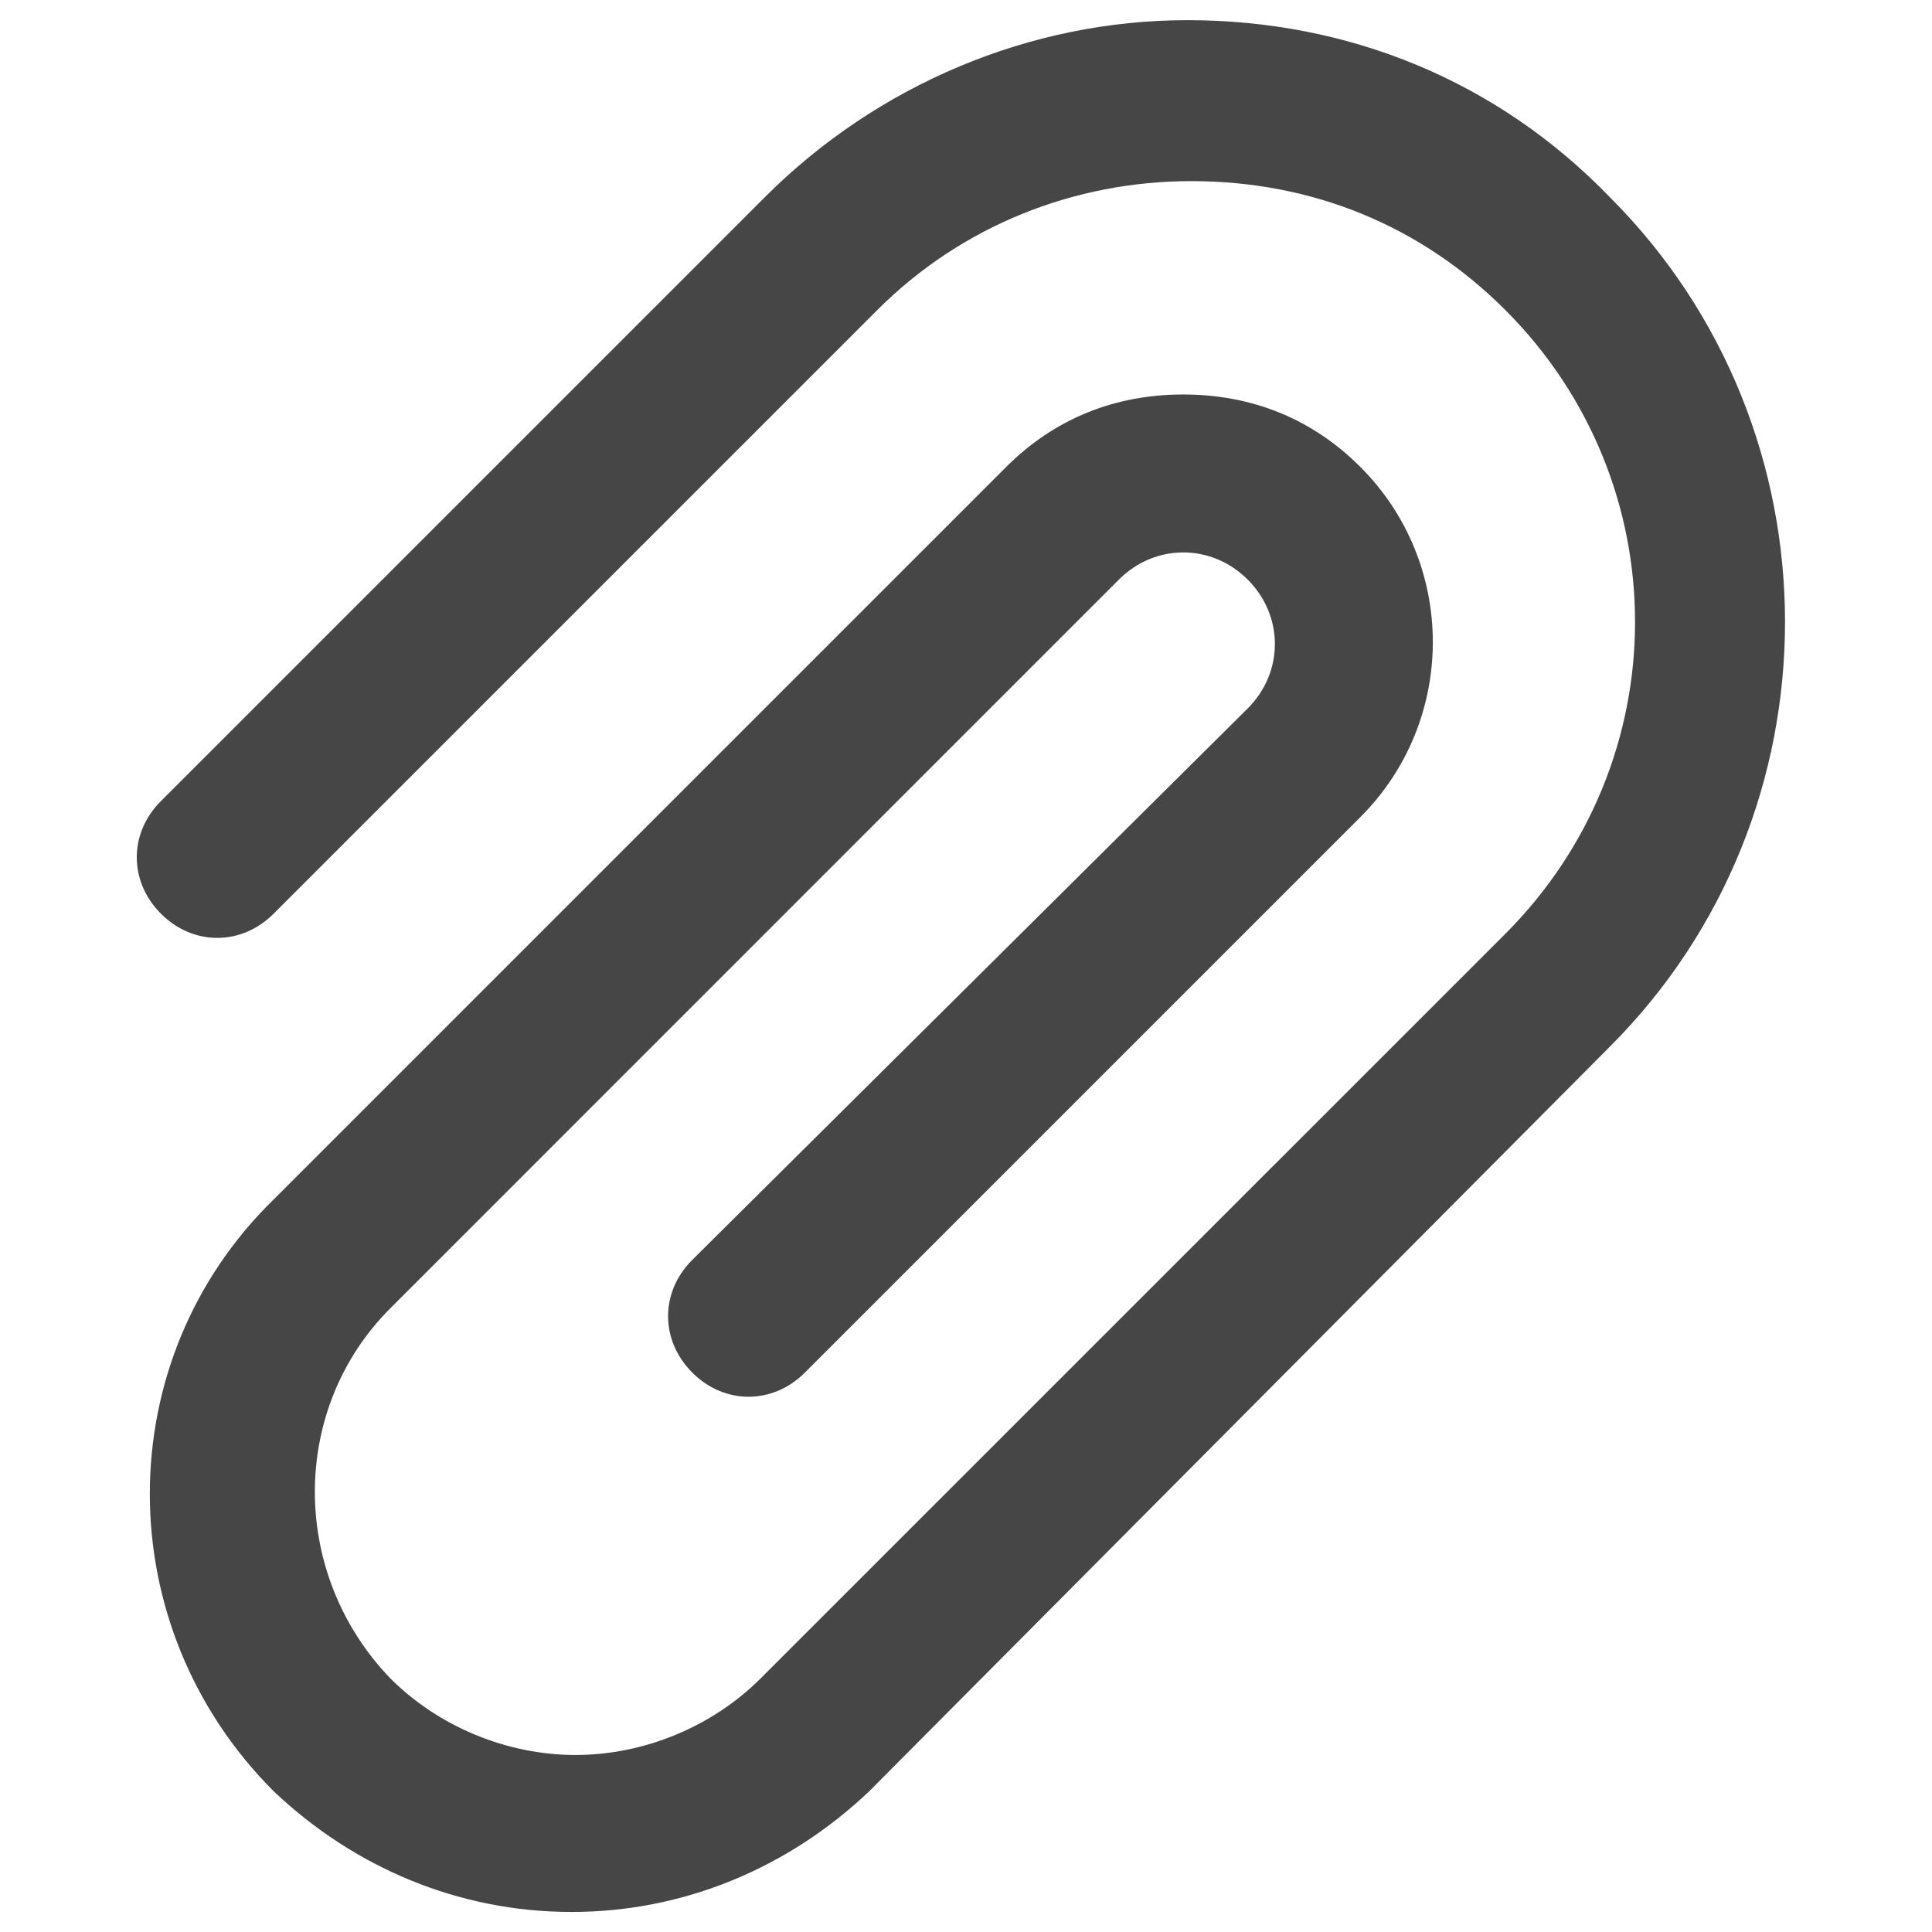
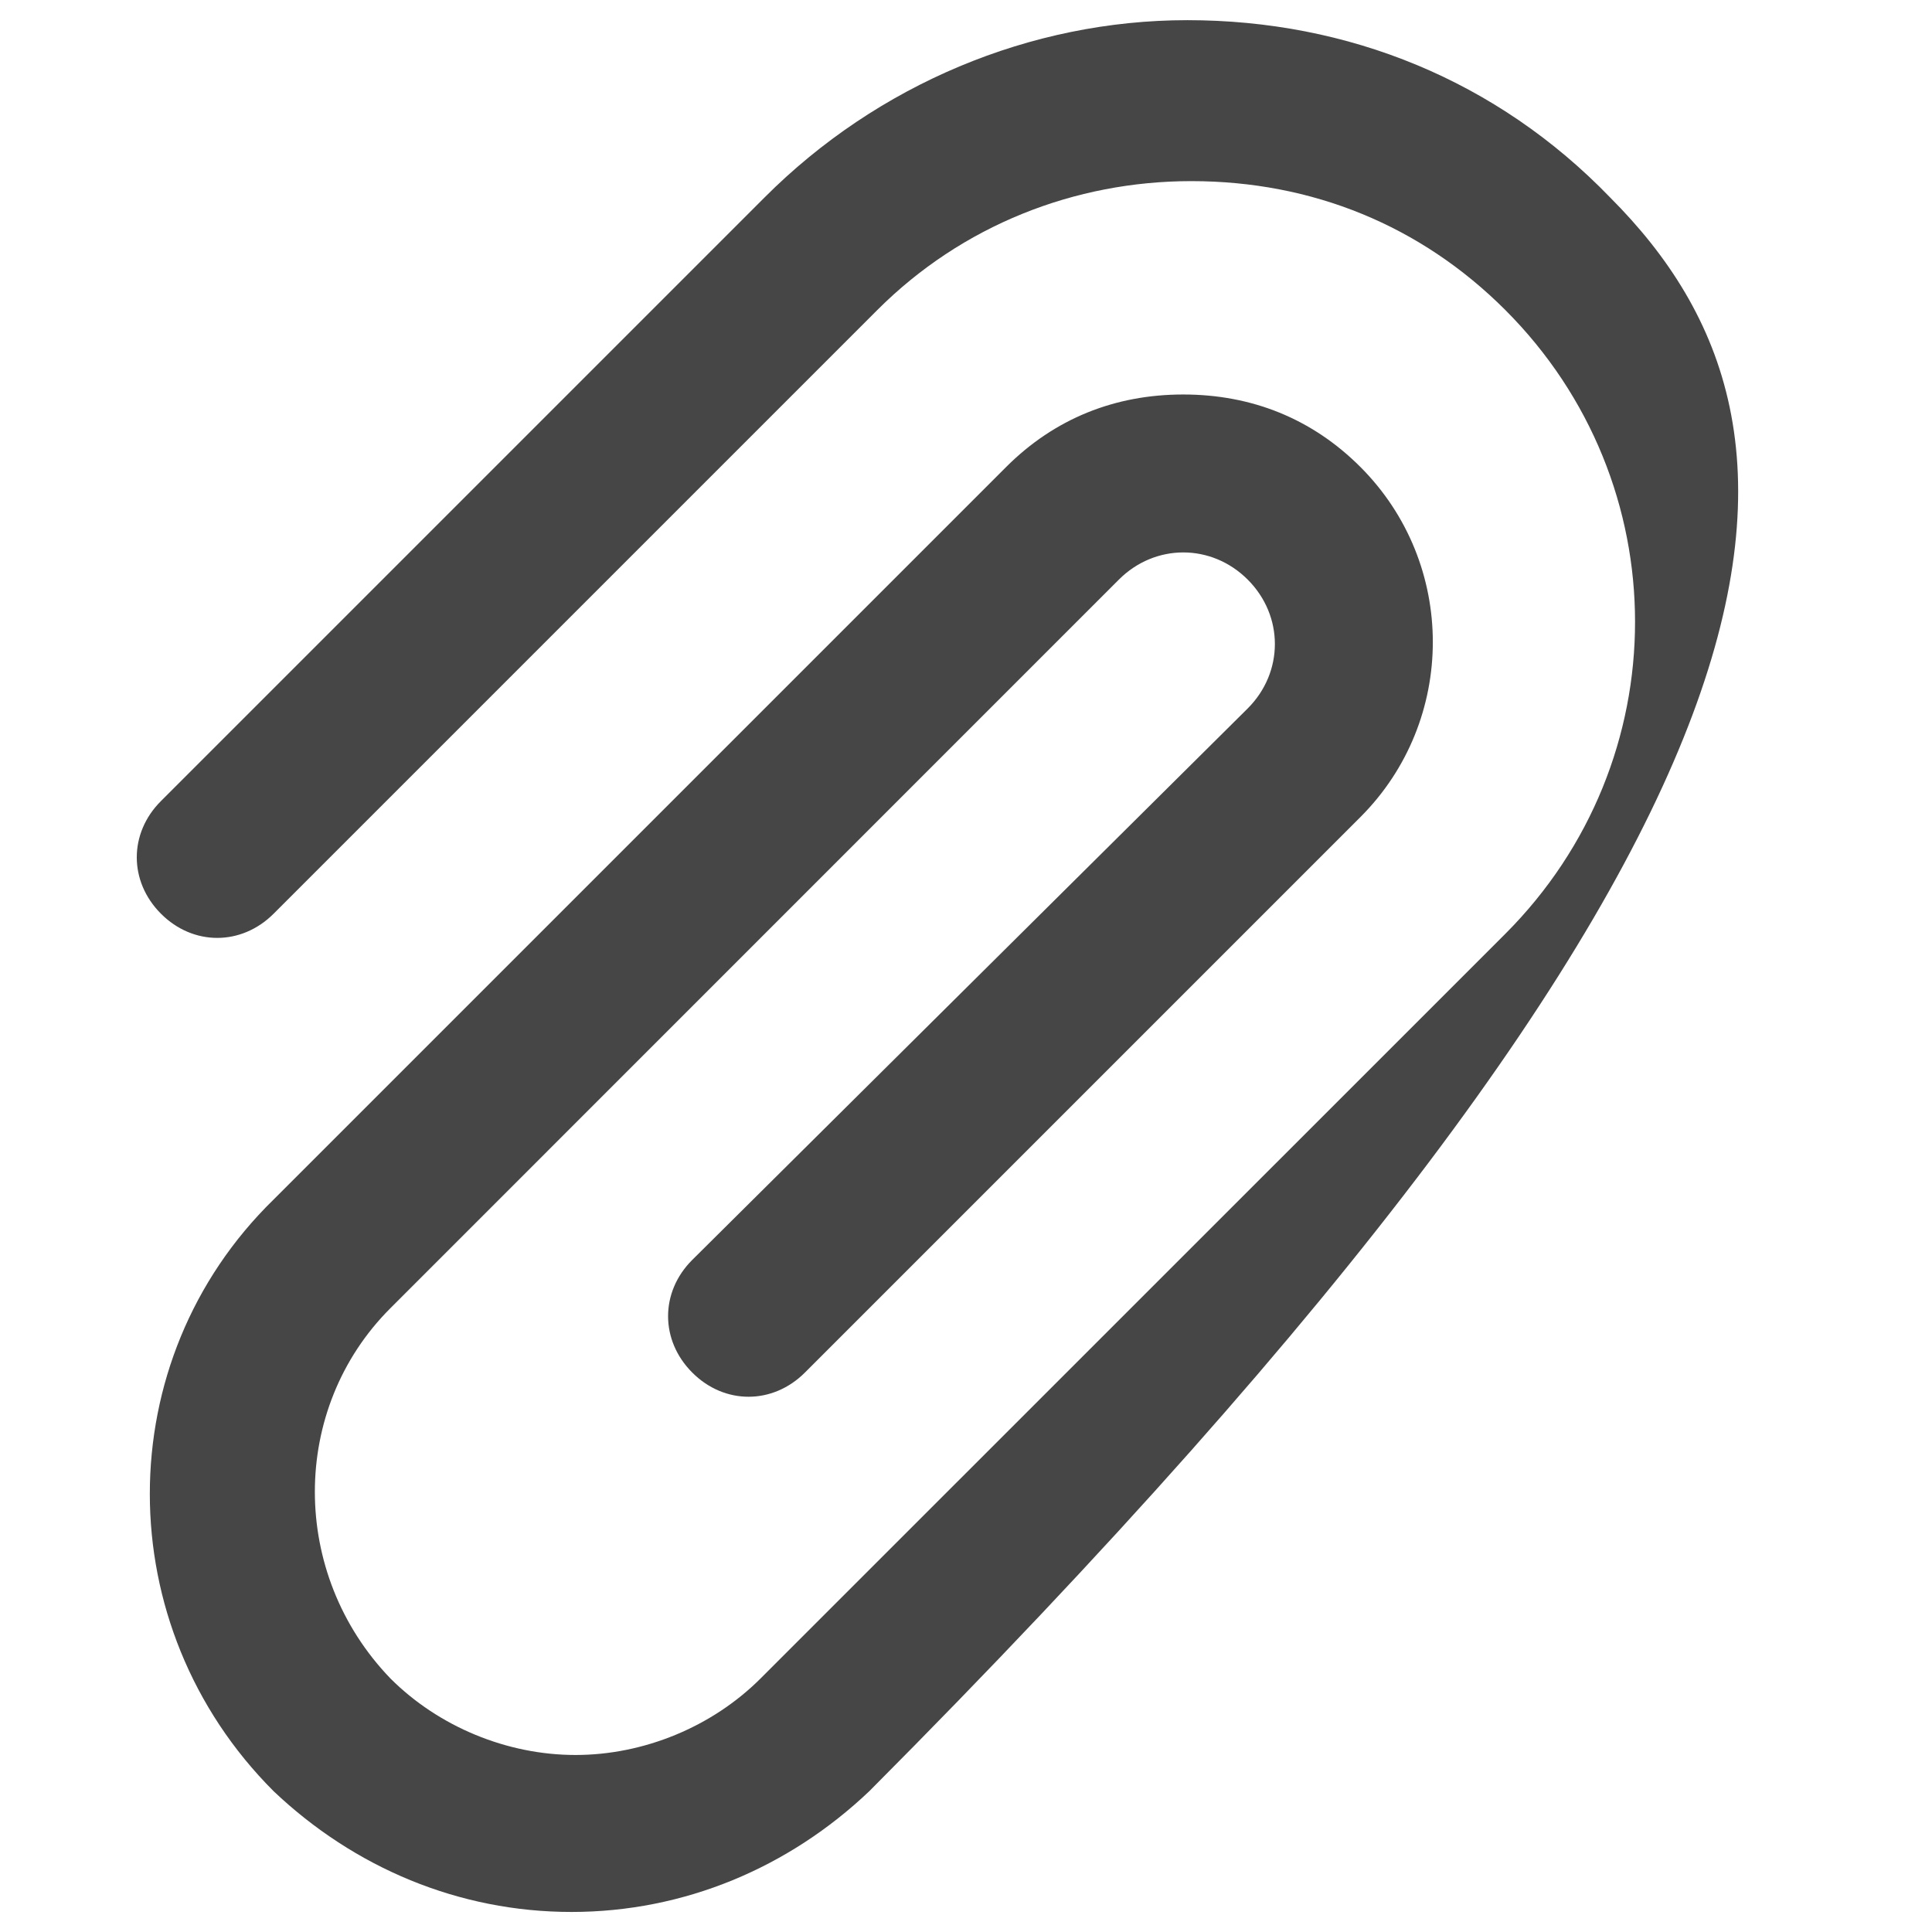
<svg xmlns="http://www.w3.org/2000/svg" width="16" height="16" viewBox="0 0 16 16" fill="none">
-   <path d="M13.333 1.634C12.399 0.667 11.166 0.167 9.833 0.167C8.533 0.167 7.266 0.7 6.333 1.634L1.333 6.634C1.066 6.9 1.066 7.3 1.333 7.567C1.599 7.834 1.999 7.834 2.266 7.567L7.266 2.567C7.966 1.867 8.899 1.5 9.866 1.5C10.866 1.5 11.766 1.867 12.466 2.567C13.899 4 13.899 6.3 12.466 7.734L6.299 13.9C5.899 14.3 5.333 14.534 4.766 14.534C4.199 14.534 3.633 14.3 3.233 13.9C2.399 13.034 2.399 11.667 3.233 10.834L9.266 4.8C9.566 4.5 10.033 4.5 10.333 4.8C10.633 5.1 10.633 5.567 10.333 5.867L5.733 10.434C5.466 10.7 5.466 11.1 5.733 11.367C5.999 11.634 6.399 11.634 6.666 11.367L11.266 6.767C12.066 5.967 12.066 4.667 11.266 3.867C10.866 3.467 10.366 3.267 9.799 3.267C9.233 3.267 8.733 3.467 8.333 3.867L2.266 9.934C0.899 11.267 0.899 13.467 2.266 14.834C2.933 15.467 3.799 15.834 4.733 15.834C5.666 15.834 6.533 15.467 7.199 14.834L13.333 8.667C15.266 6.734 15.266 3.567 13.333 1.634Z" fill="#464646" />
+   <path d="M13.333 1.634C12.399 0.667 11.166 0.167 9.833 0.167C8.533 0.167 7.266 0.7 6.333 1.634L1.333 6.634C1.066 6.9 1.066 7.3 1.333 7.567C1.599 7.834 1.999 7.834 2.266 7.567L7.266 2.567C7.966 1.867 8.899 1.5 9.866 1.5C10.866 1.5 11.766 1.867 12.466 2.567C13.899 4 13.899 6.3 12.466 7.734L6.299 13.9C5.899 14.3 5.333 14.534 4.766 14.534C4.199 14.534 3.633 14.3 3.233 13.9C2.399 13.034 2.399 11.667 3.233 10.834L9.266 4.8C9.566 4.5 10.033 4.5 10.333 4.8C10.633 5.1 10.633 5.567 10.333 5.867L5.733 10.434C5.466 10.7 5.466 11.1 5.733 11.367C5.999 11.634 6.399 11.634 6.666 11.367L11.266 6.767C12.066 5.967 12.066 4.667 11.266 3.867C10.866 3.467 10.366 3.267 9.799 3.267C9.233 3.267 8.733 3.467 8.333 3.867L2.266 9.934C0.899 11.267 0.899 13.467 2.266 14.834C2.933 15.467 3.799 15.834 4.733 15.834C5.666 15.834 6.533 15.467 7.199 14.834C15.266 6.734 15.266 3.567 13.333 1.634Z" fill="#464646" />
</svg>